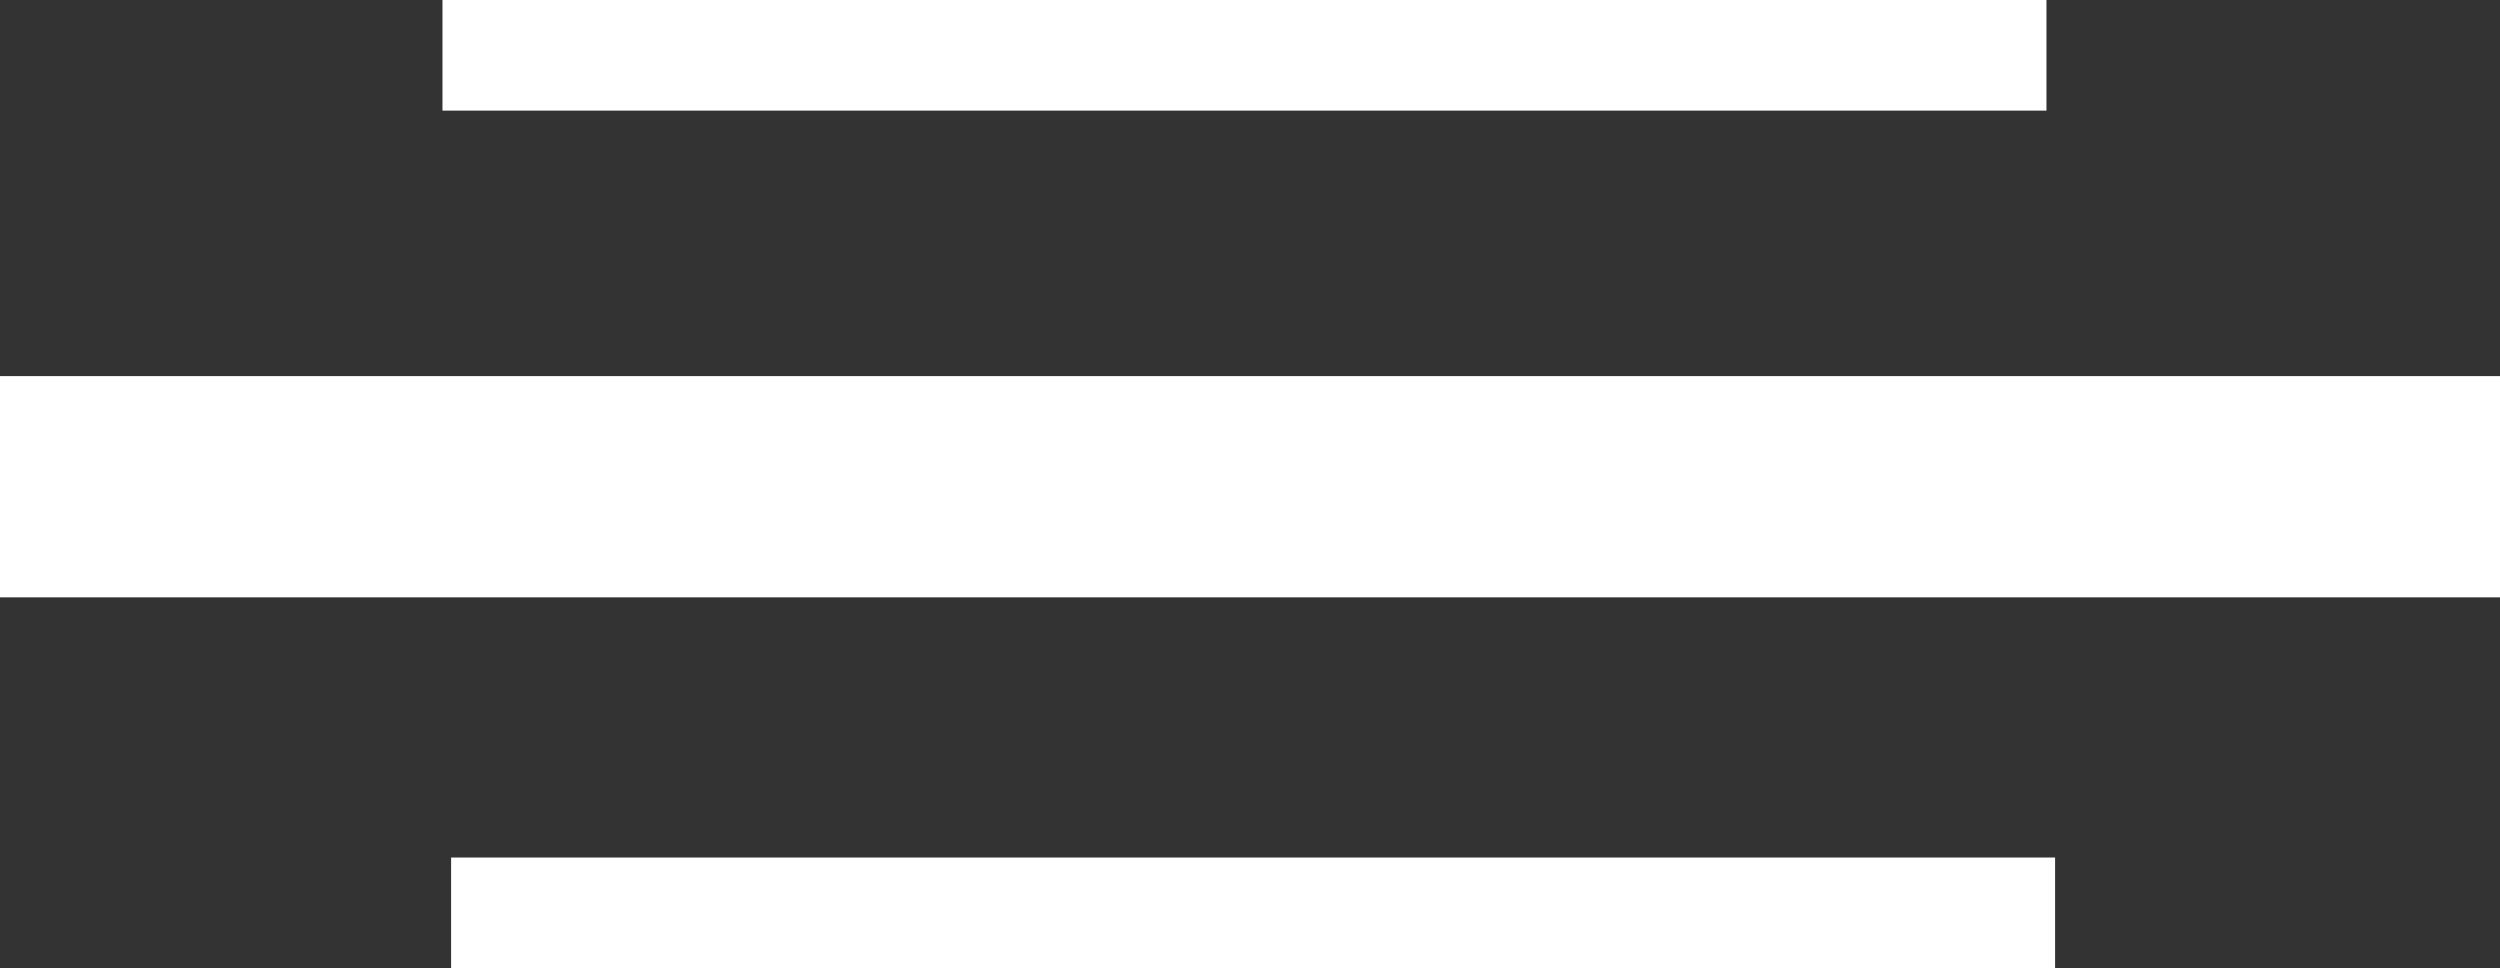
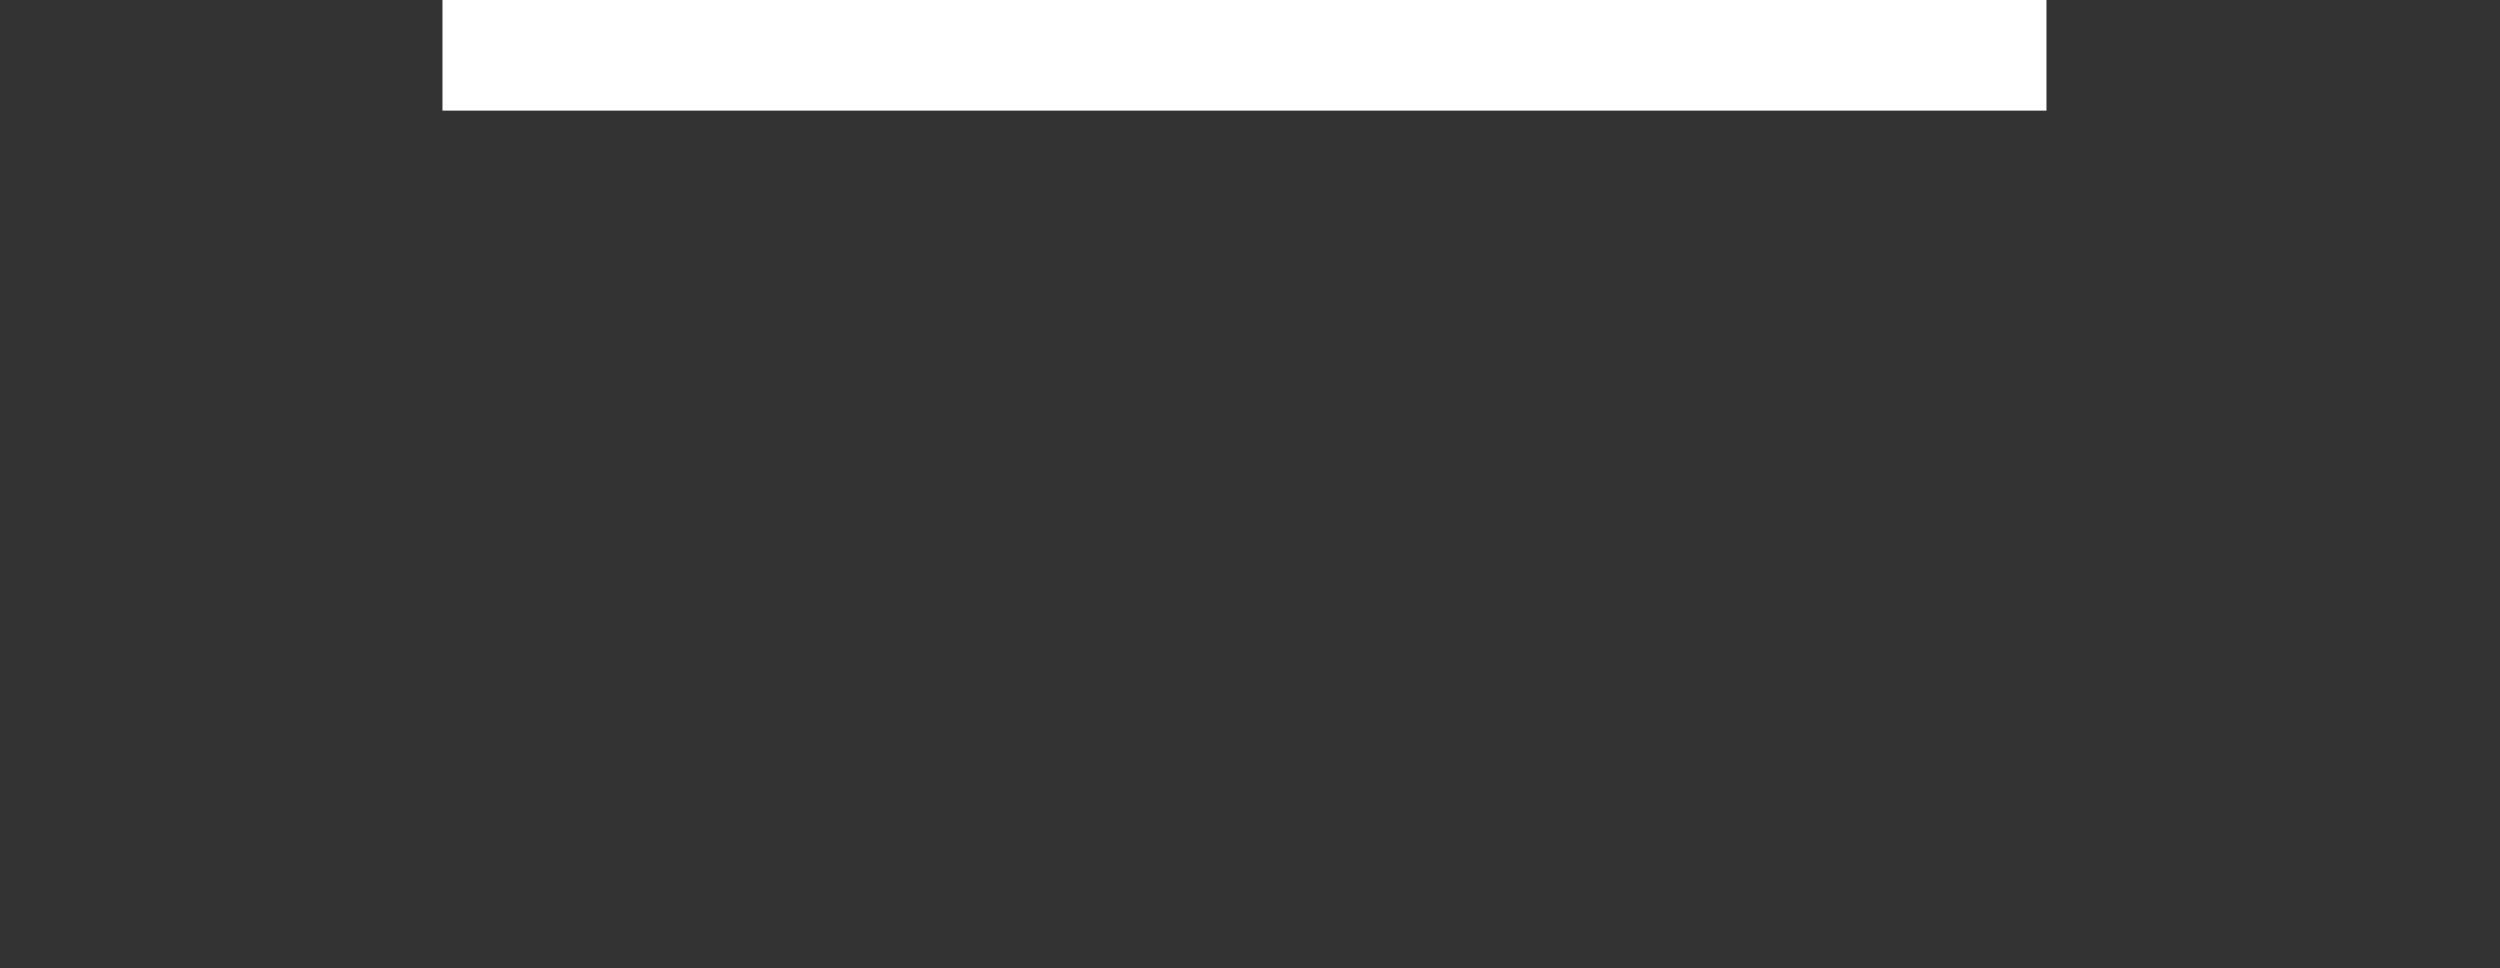
<svg xmlns="http://www.w3.org/2000/svg" viewBox="0 0 113 43.76">
  <rect x="0" y="0" width="113" height="43.76" fill="#333333" stroke="none" />
  <defs>
    <style>.cls-1,.cls-2{fill:none;stroke:#fff;stroke-miterlimit:10;}.cls-1{stroke-width:10px;}.cls-2{stroke-width:5px;}</style>
  </defs>
  <g id="Layer_2" data-name="Layer 2">
    <g id="Layer_1-2" data-name="Layer 1">
-       <line class="cls-1" y1="22" x2="113" y2="22" />
      <line class="cls-2" x1="20" y1="2.5" x2="92.5" y2="2.5" />
-       <line class="cls-2" x1="20.39" y1="41.26" x2="92.89" y2="41.26" />
    </g>
  </g>
</svg>